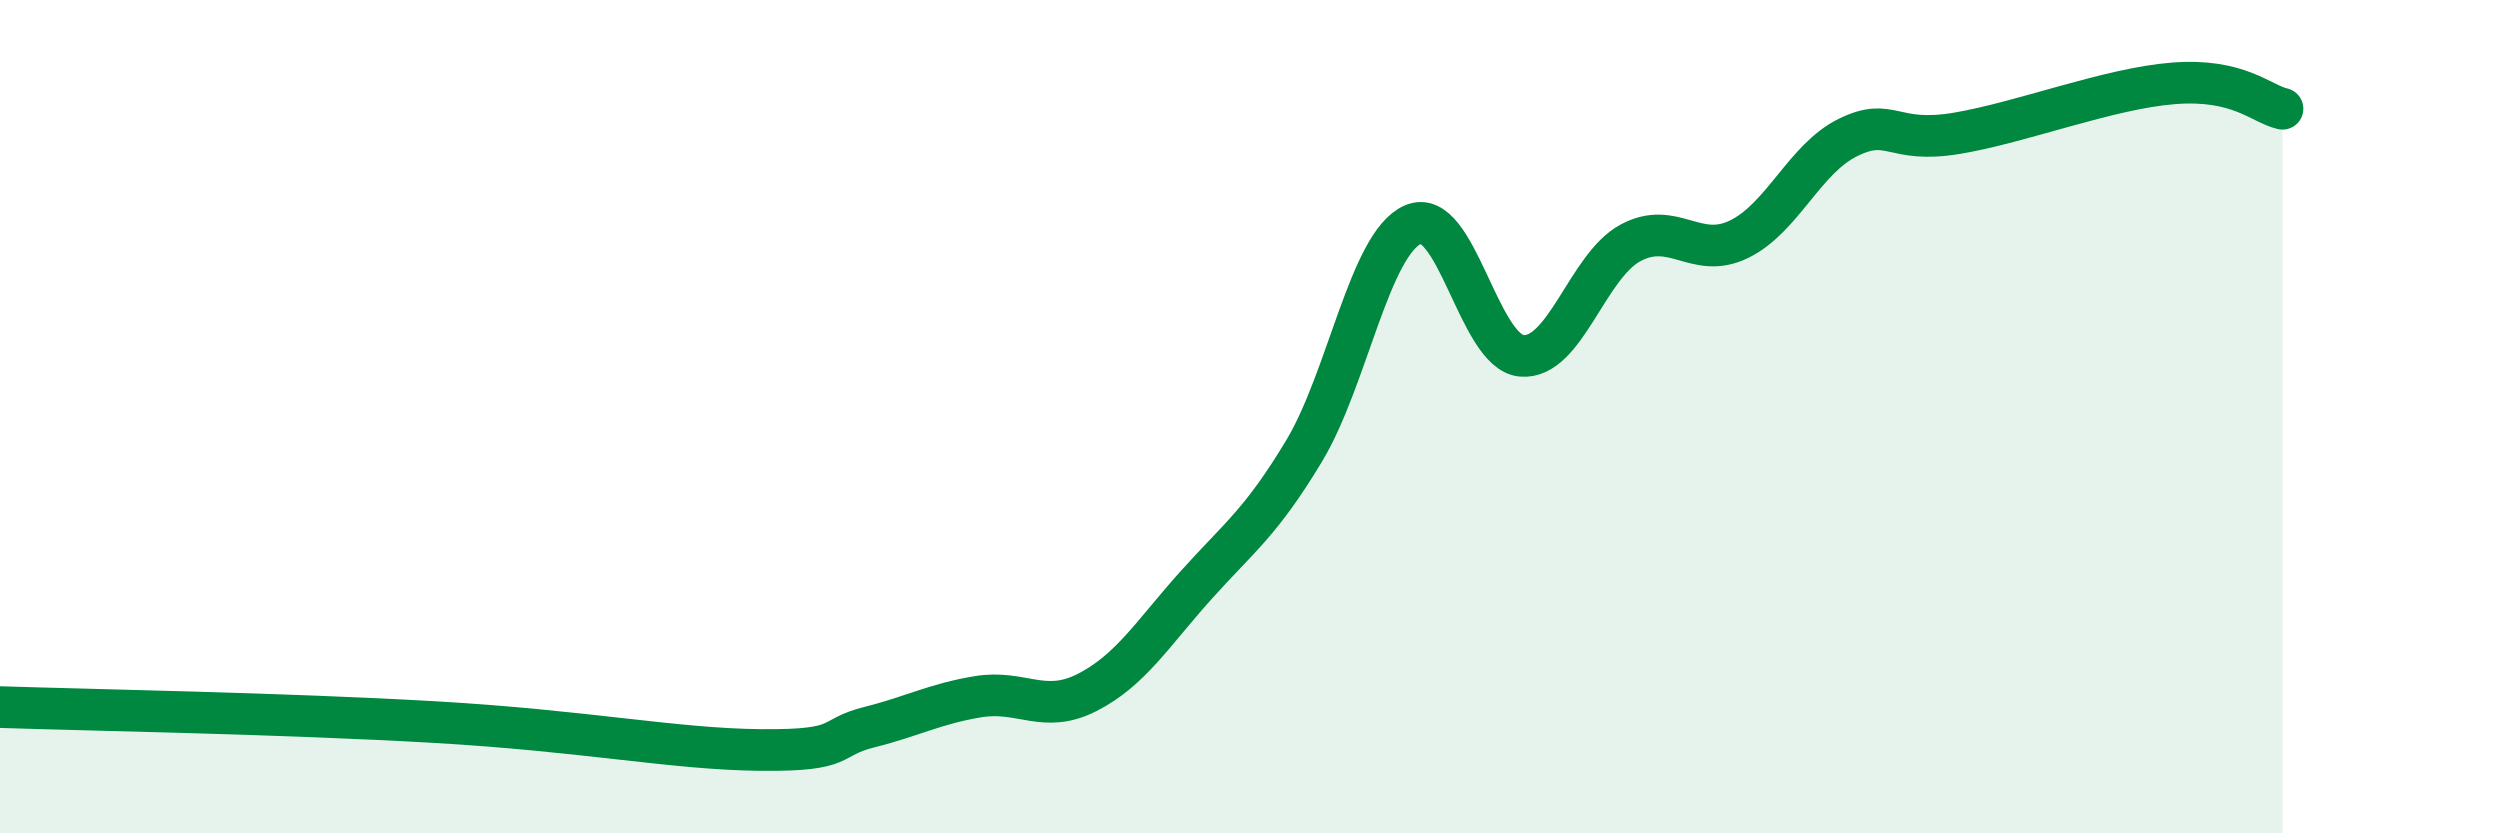
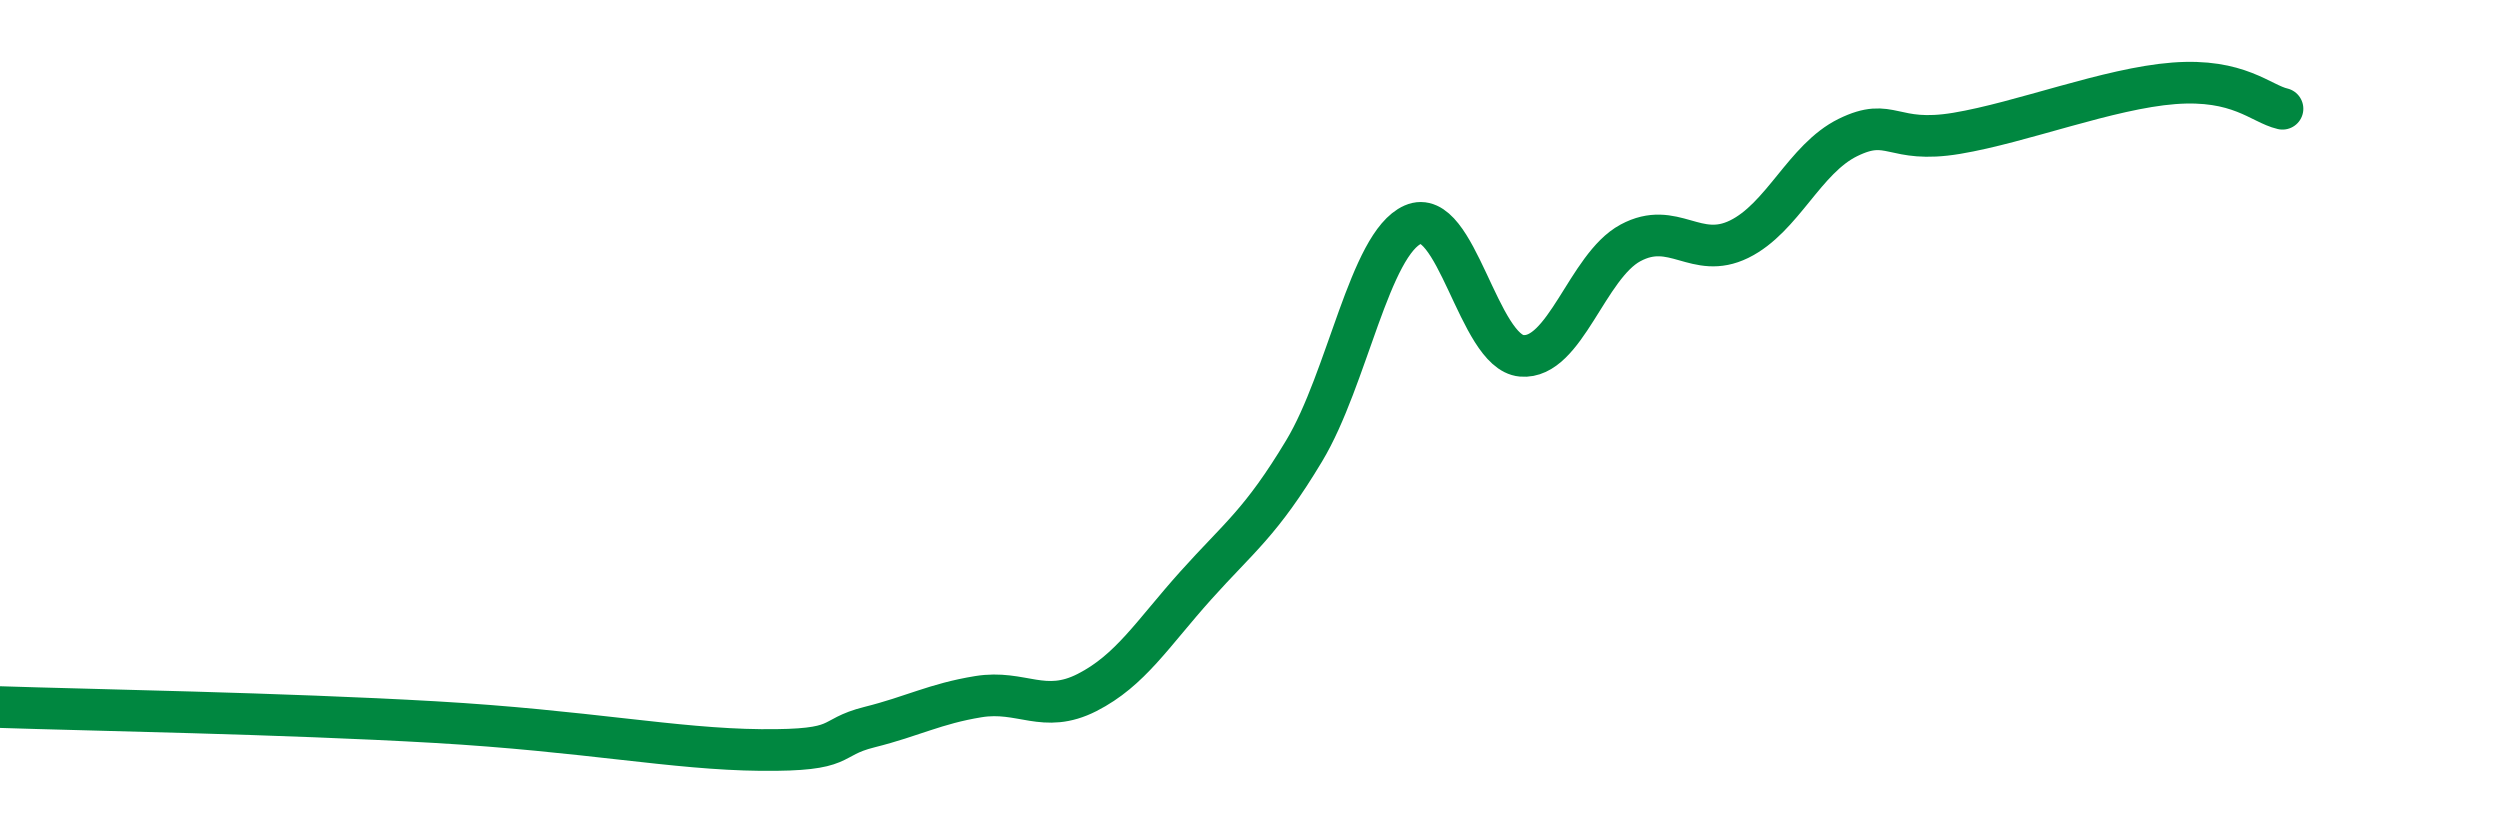
<svg xmlns="http://www.w3.org/2000/svg" width="60" height="20" viewBox="0 0 60 20">
-   <path d="M 0,16.97 C 2.09,17.04 6.78,17.12 10.43,17.33 C 14.08,17.54 16.17,17.98 18.26,18 C 20.35,18.02 19.83,17.71 20.87,17.45 C 21.91,17.19 22.44,16.89 23.48,16.72 C 24.52,16.55 25.05,17.15 26.09,16.62 C 27.13,16.09 27.66,15.21 28.7,14.05 C 29.74,12.89 30.26,12.55 31.3,10.82 C 32.34,9.09 32.87,5.85 33.91,5.39 C 34.95,4.93 35.48,8.45 36.52,8.54 C 37.56,8.63 38.09,6.39 39.13,5.83 C 40.17,5.27 40.7,6.25 41.74,5.74 C 42.78,5.23 43.31,3.81 44.35,3.3 C 45.39,2.79 45.4,3.46 46.96,3.2 C 48.52,2.94 50.61,2.12 52.17,2 C 53.73,1.88 54.26,2.49 54.78,2.61L54.78 20L0 20Z" fill="#008740" opacity="0.1" stroke-linecap="round" stroke-linejoin="round" />
  <path d="M 0,16.97 C 2.09,17.04 6.78,17.12 10.43,17.33 C 14.08,17.54 16.17,17.98 18.26,18 C 20.35,18.02 19.83,17.71 20.87,17.45 C 21.91,17.19 22.44,16.89 23.48,16.72 C 24.52,16.55 25.05,17.15 26.09,16.62 C 27.13,16.09 27.66,15.21 28.7,14.05 C 29.74,12.89 30.26,12.55 31.3,10.82 C 32.34,9.09 32.87,5.85 33.91,5.39 C 34.95,4.93 35.48,8.45 36.52,8.54 C 37.56,8.63 38.09,6.39 39.13,5.83 C 40.17,5.27 40.7,6.25 41.74,5.74 C 42.78,5.23 43.31,3.81 44.35,3.3 C 45.39,2.79 45.4,3.46 46.96,3.2 C 48.52,2.94 50.61,2.12 52.17,2 C 53.73,1.88 54.26,2.49 54.78,2.61" stroke="#008740" stroke-width="1" fill="none" stroke-linecap="round" stroke-linejoin="round" />
</svg>